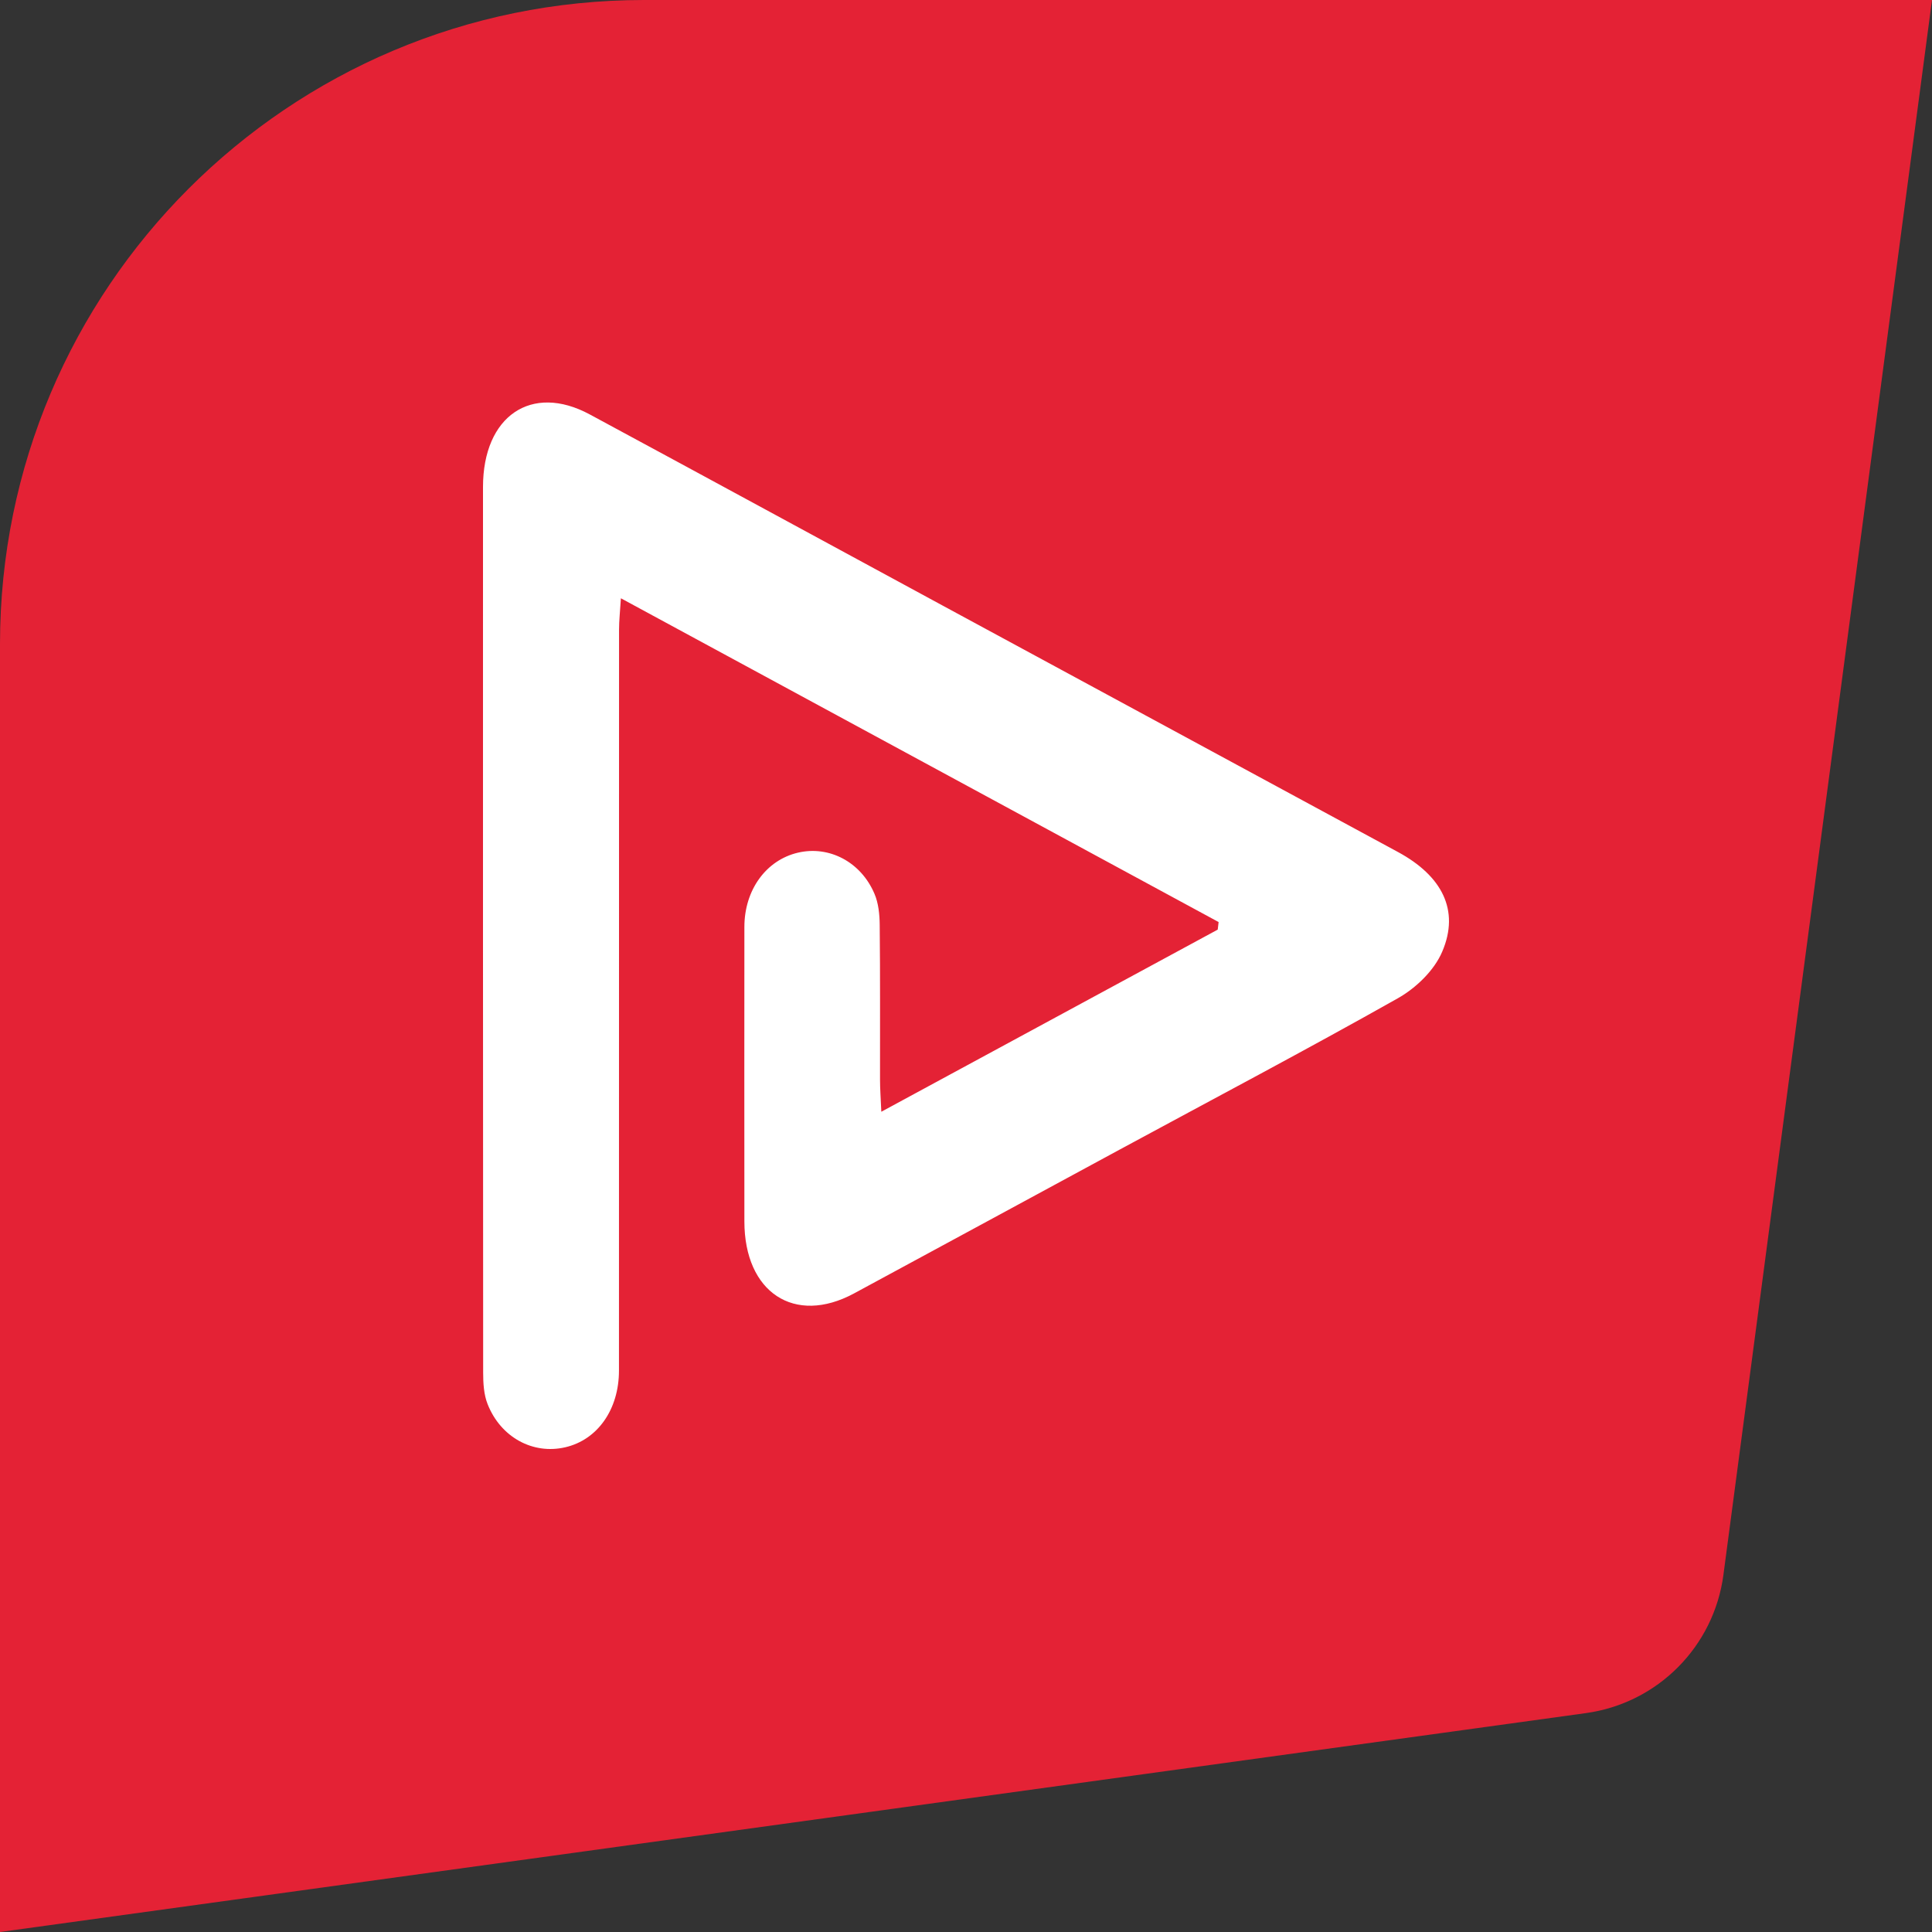
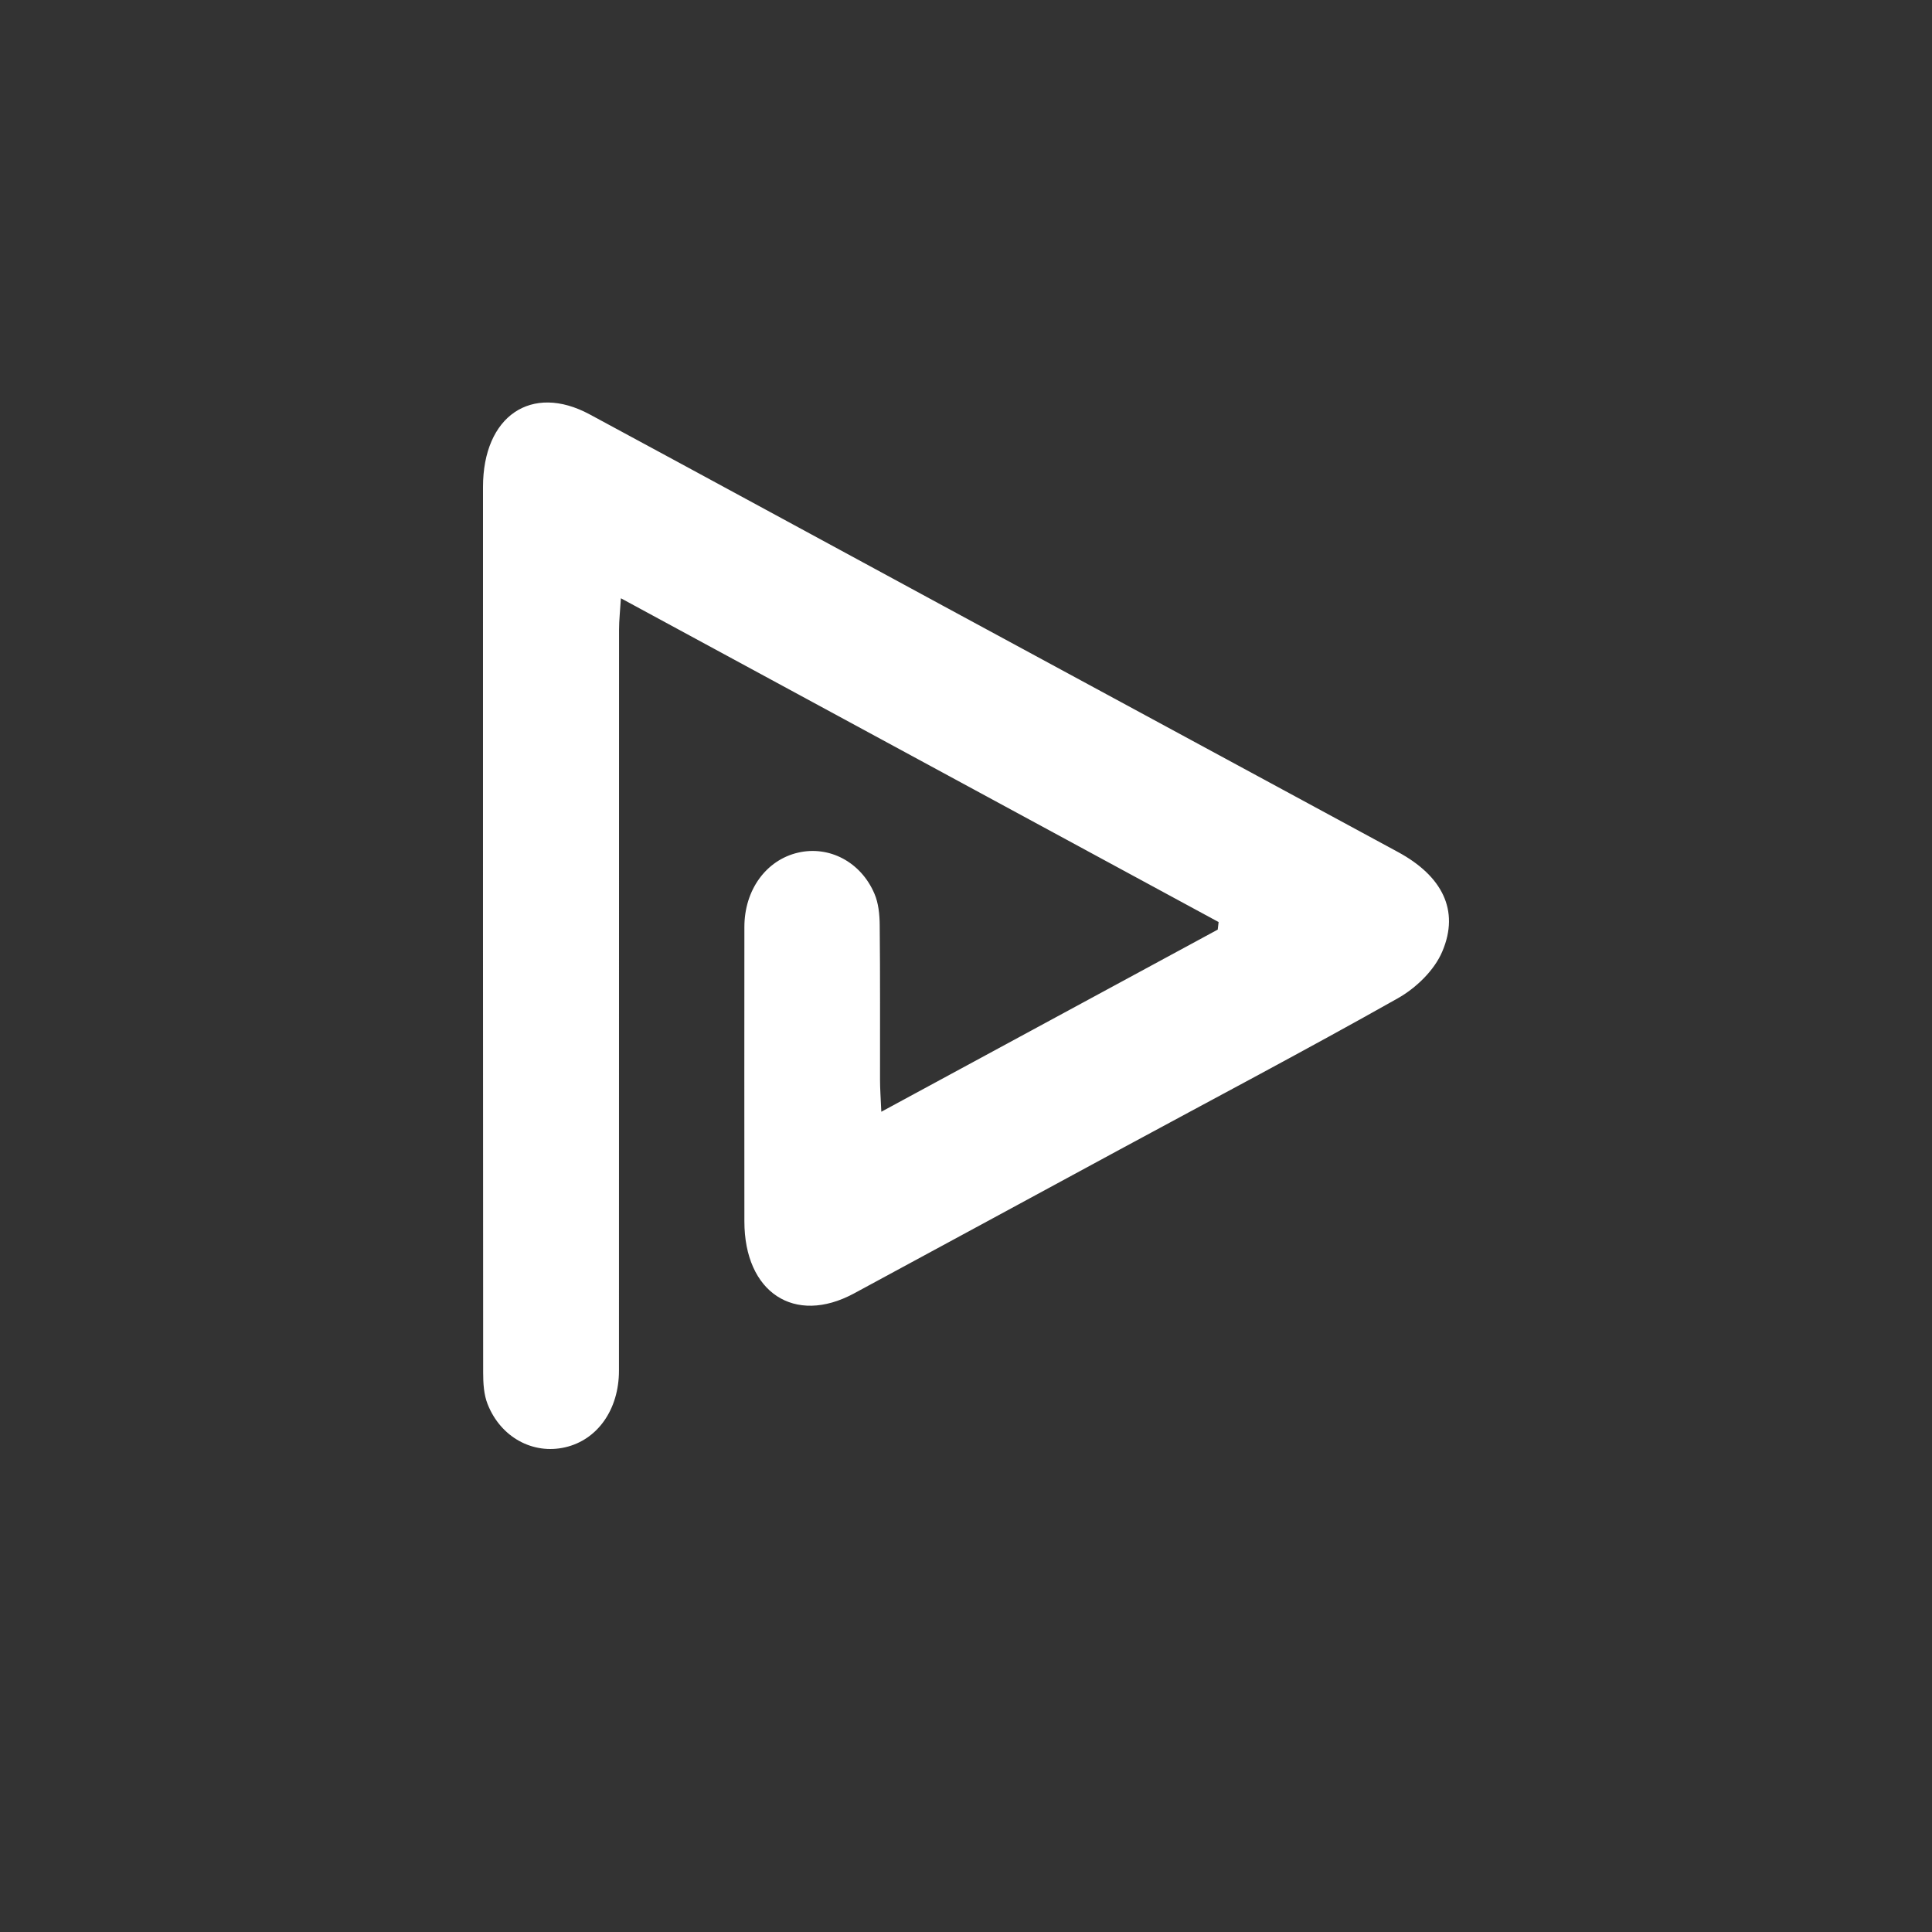
<svg xmlns="http://www.w3.org/2000/svg" width="24" height="24" viewBox="0 0 24 24" fill="none">
  <rect x="0" y="0" width="24" height="24" fill="#333333" stroke="none" />
-   <path d="M24 0H8C3.582 0 0 3.582 0 8V24L19.7 21.281C20.592 21.158 21.291 20.455 21.409 19.563L24 0Z" fill="#E42235" />
  <path d="M10.949 13.81C12.374 13.038 13.751 12.293 15.127 11.548L15.138 11.454C12.68 10.123 10.224 8.792 7.713 7.432C7.703 7.593 7.69 7.708 7.69 7.823C7.689 10.891 7.69 13.958 7.689 17.026C7.689 17.51 7.422 17.887 7.02 17.979C6.621 18.071 6.22 17.856 6.057 17.442C6.01 17.324 6.002 17.182 6.002 17.051C5.999 13.384 6 9.718 6 6.05C6 5.169 6.601 4.757 7.326 5.148C8.787 5.936 10.246 6.73 11.705 7.52C13.592 8.542 15.478 9.563 17.366 10.584C17.913 10.88 18.135 11.307 17.917 11.819C17.817 12.057 17.587 12.275 17.366 12.4C16.224 13.044 15.065 13.655 13.912 14.279C12.81 14.875 11.71 15.473 10.608 16.068C9.869 16.466 9.247 16.055 9.247 15.172C9.247 13.953 9.245 12.734 9.247 11.515C9.247 11.054 9.518 10.684 9.913 10.592C10.298 10.502 10.694 10.705 10.863 11.103C10.913 11.219 10.927 11.361 10.928 11.491C10.935 12.132 10.931 12.772 10.932 13.413C10.932 13.522 10.94 13.631 10.948 13.81H10.949Z" fill="white" />
</svg>